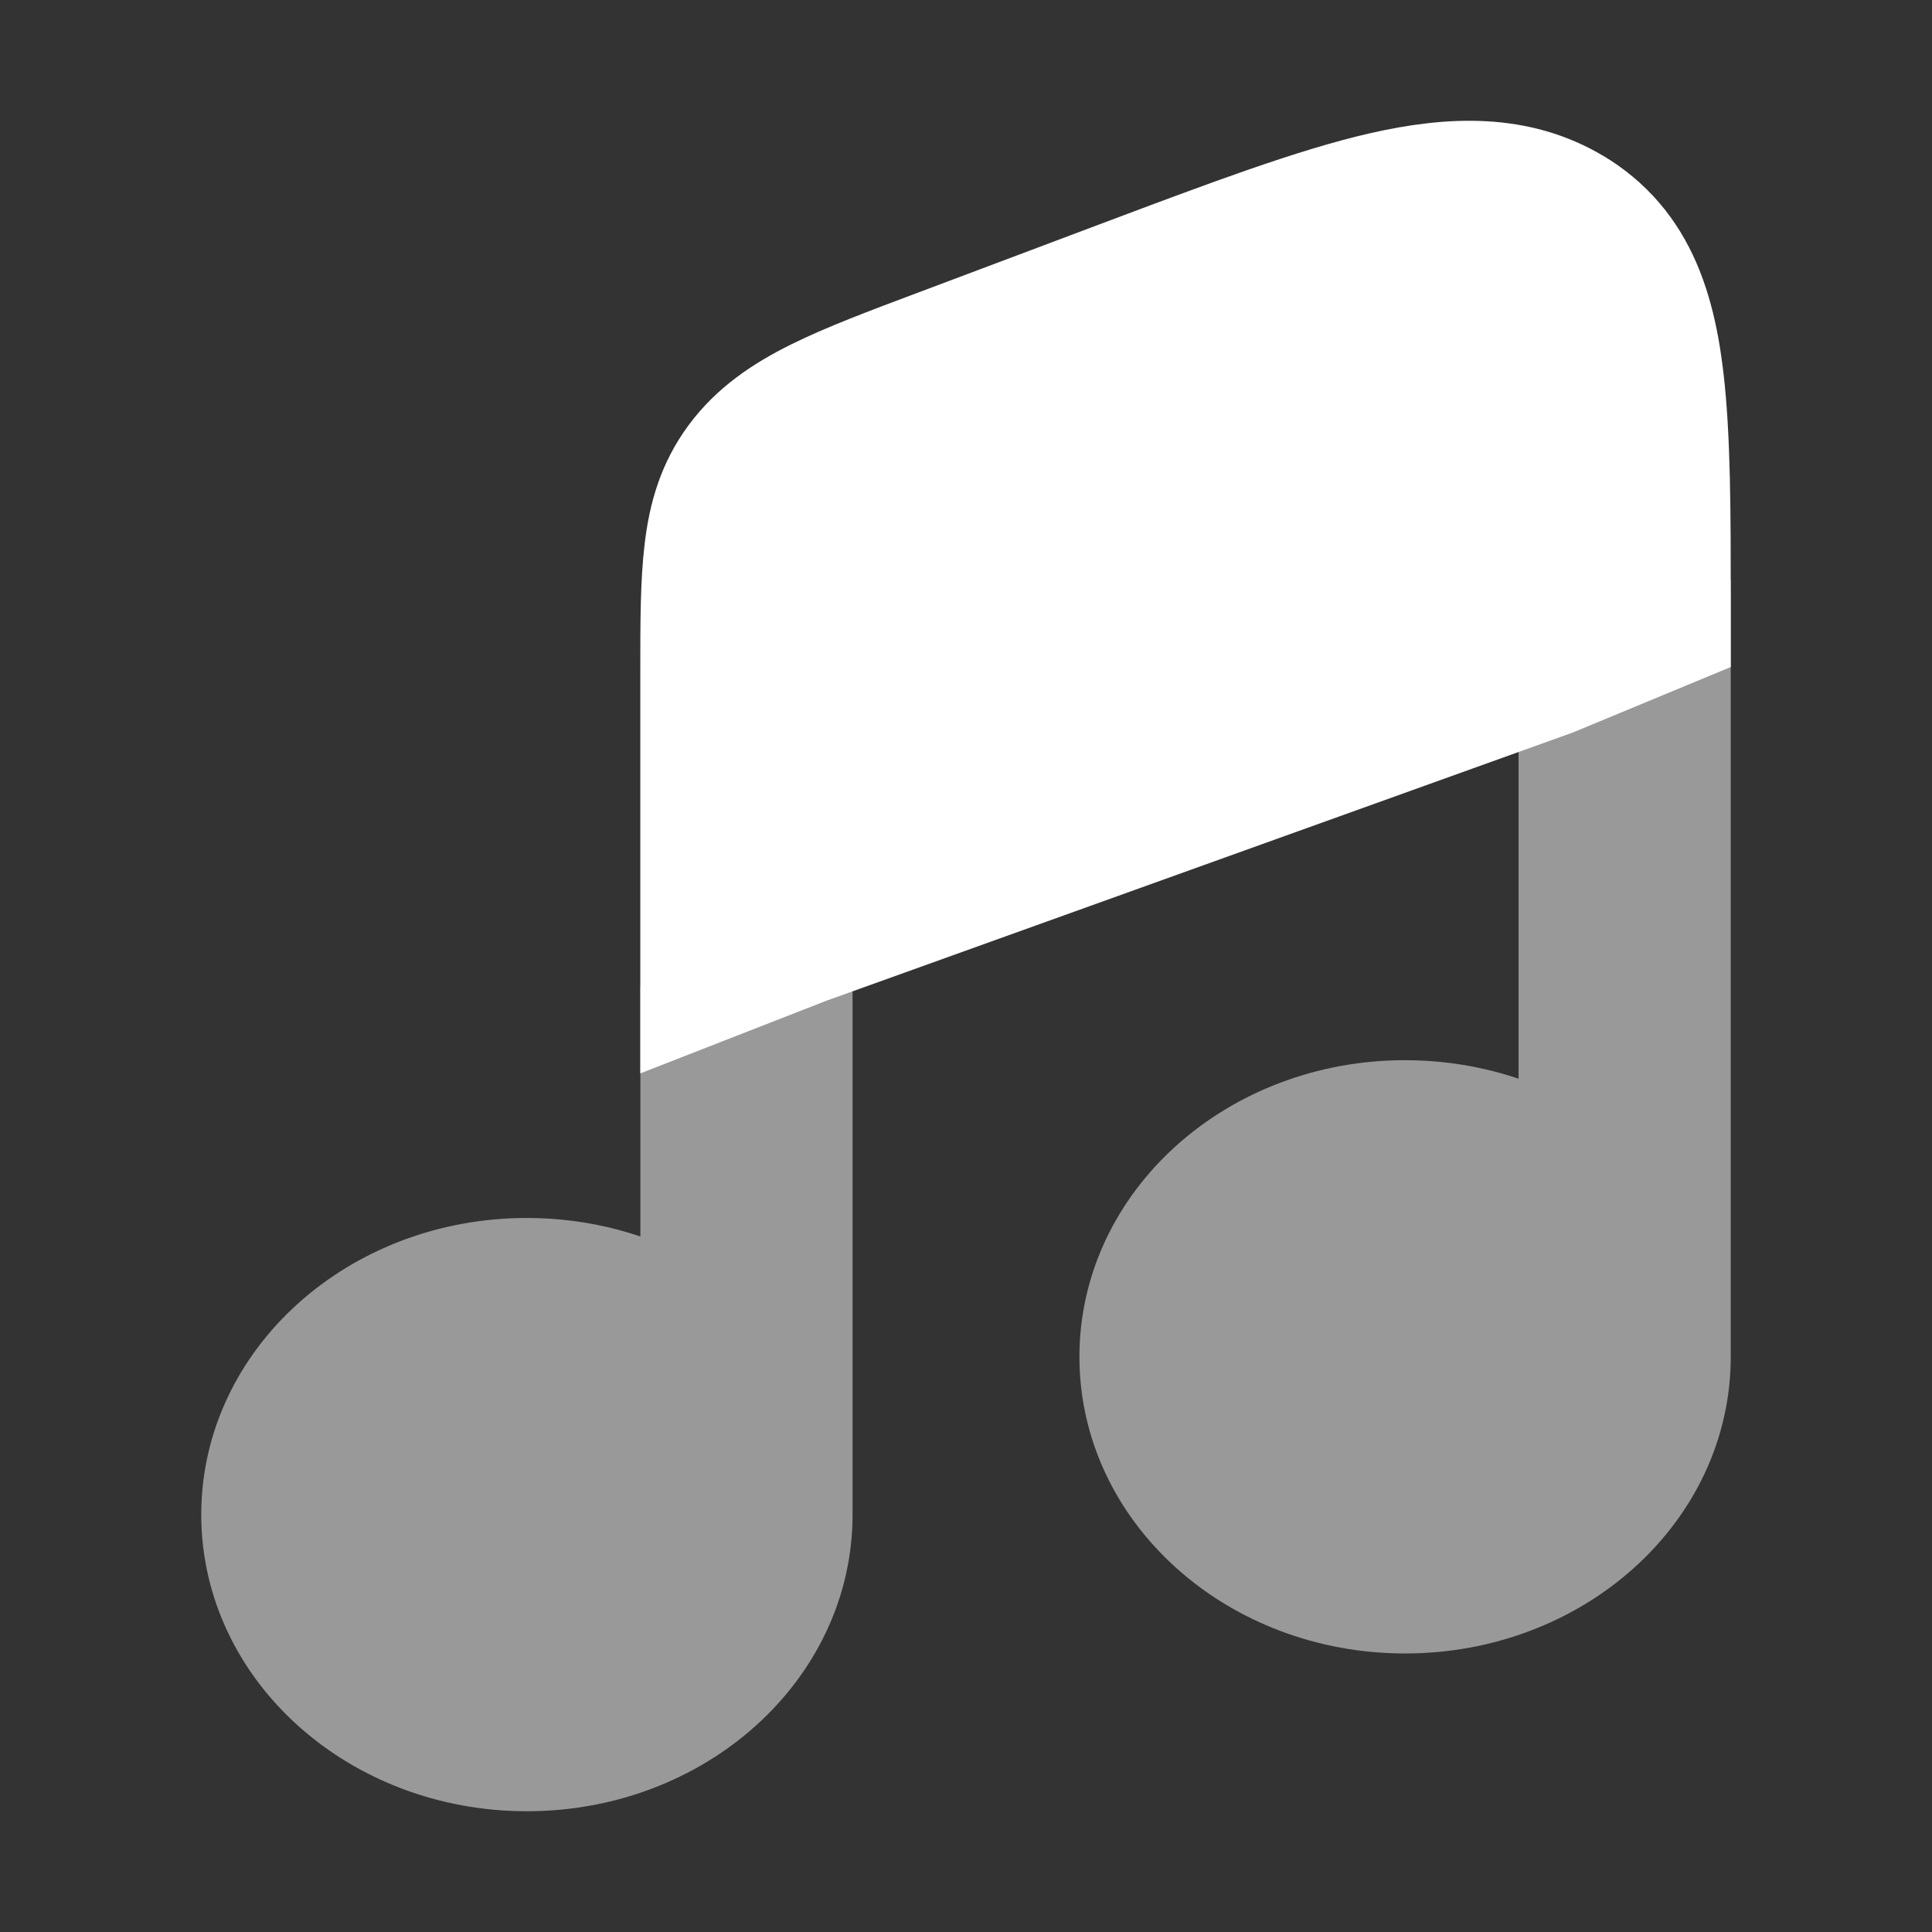
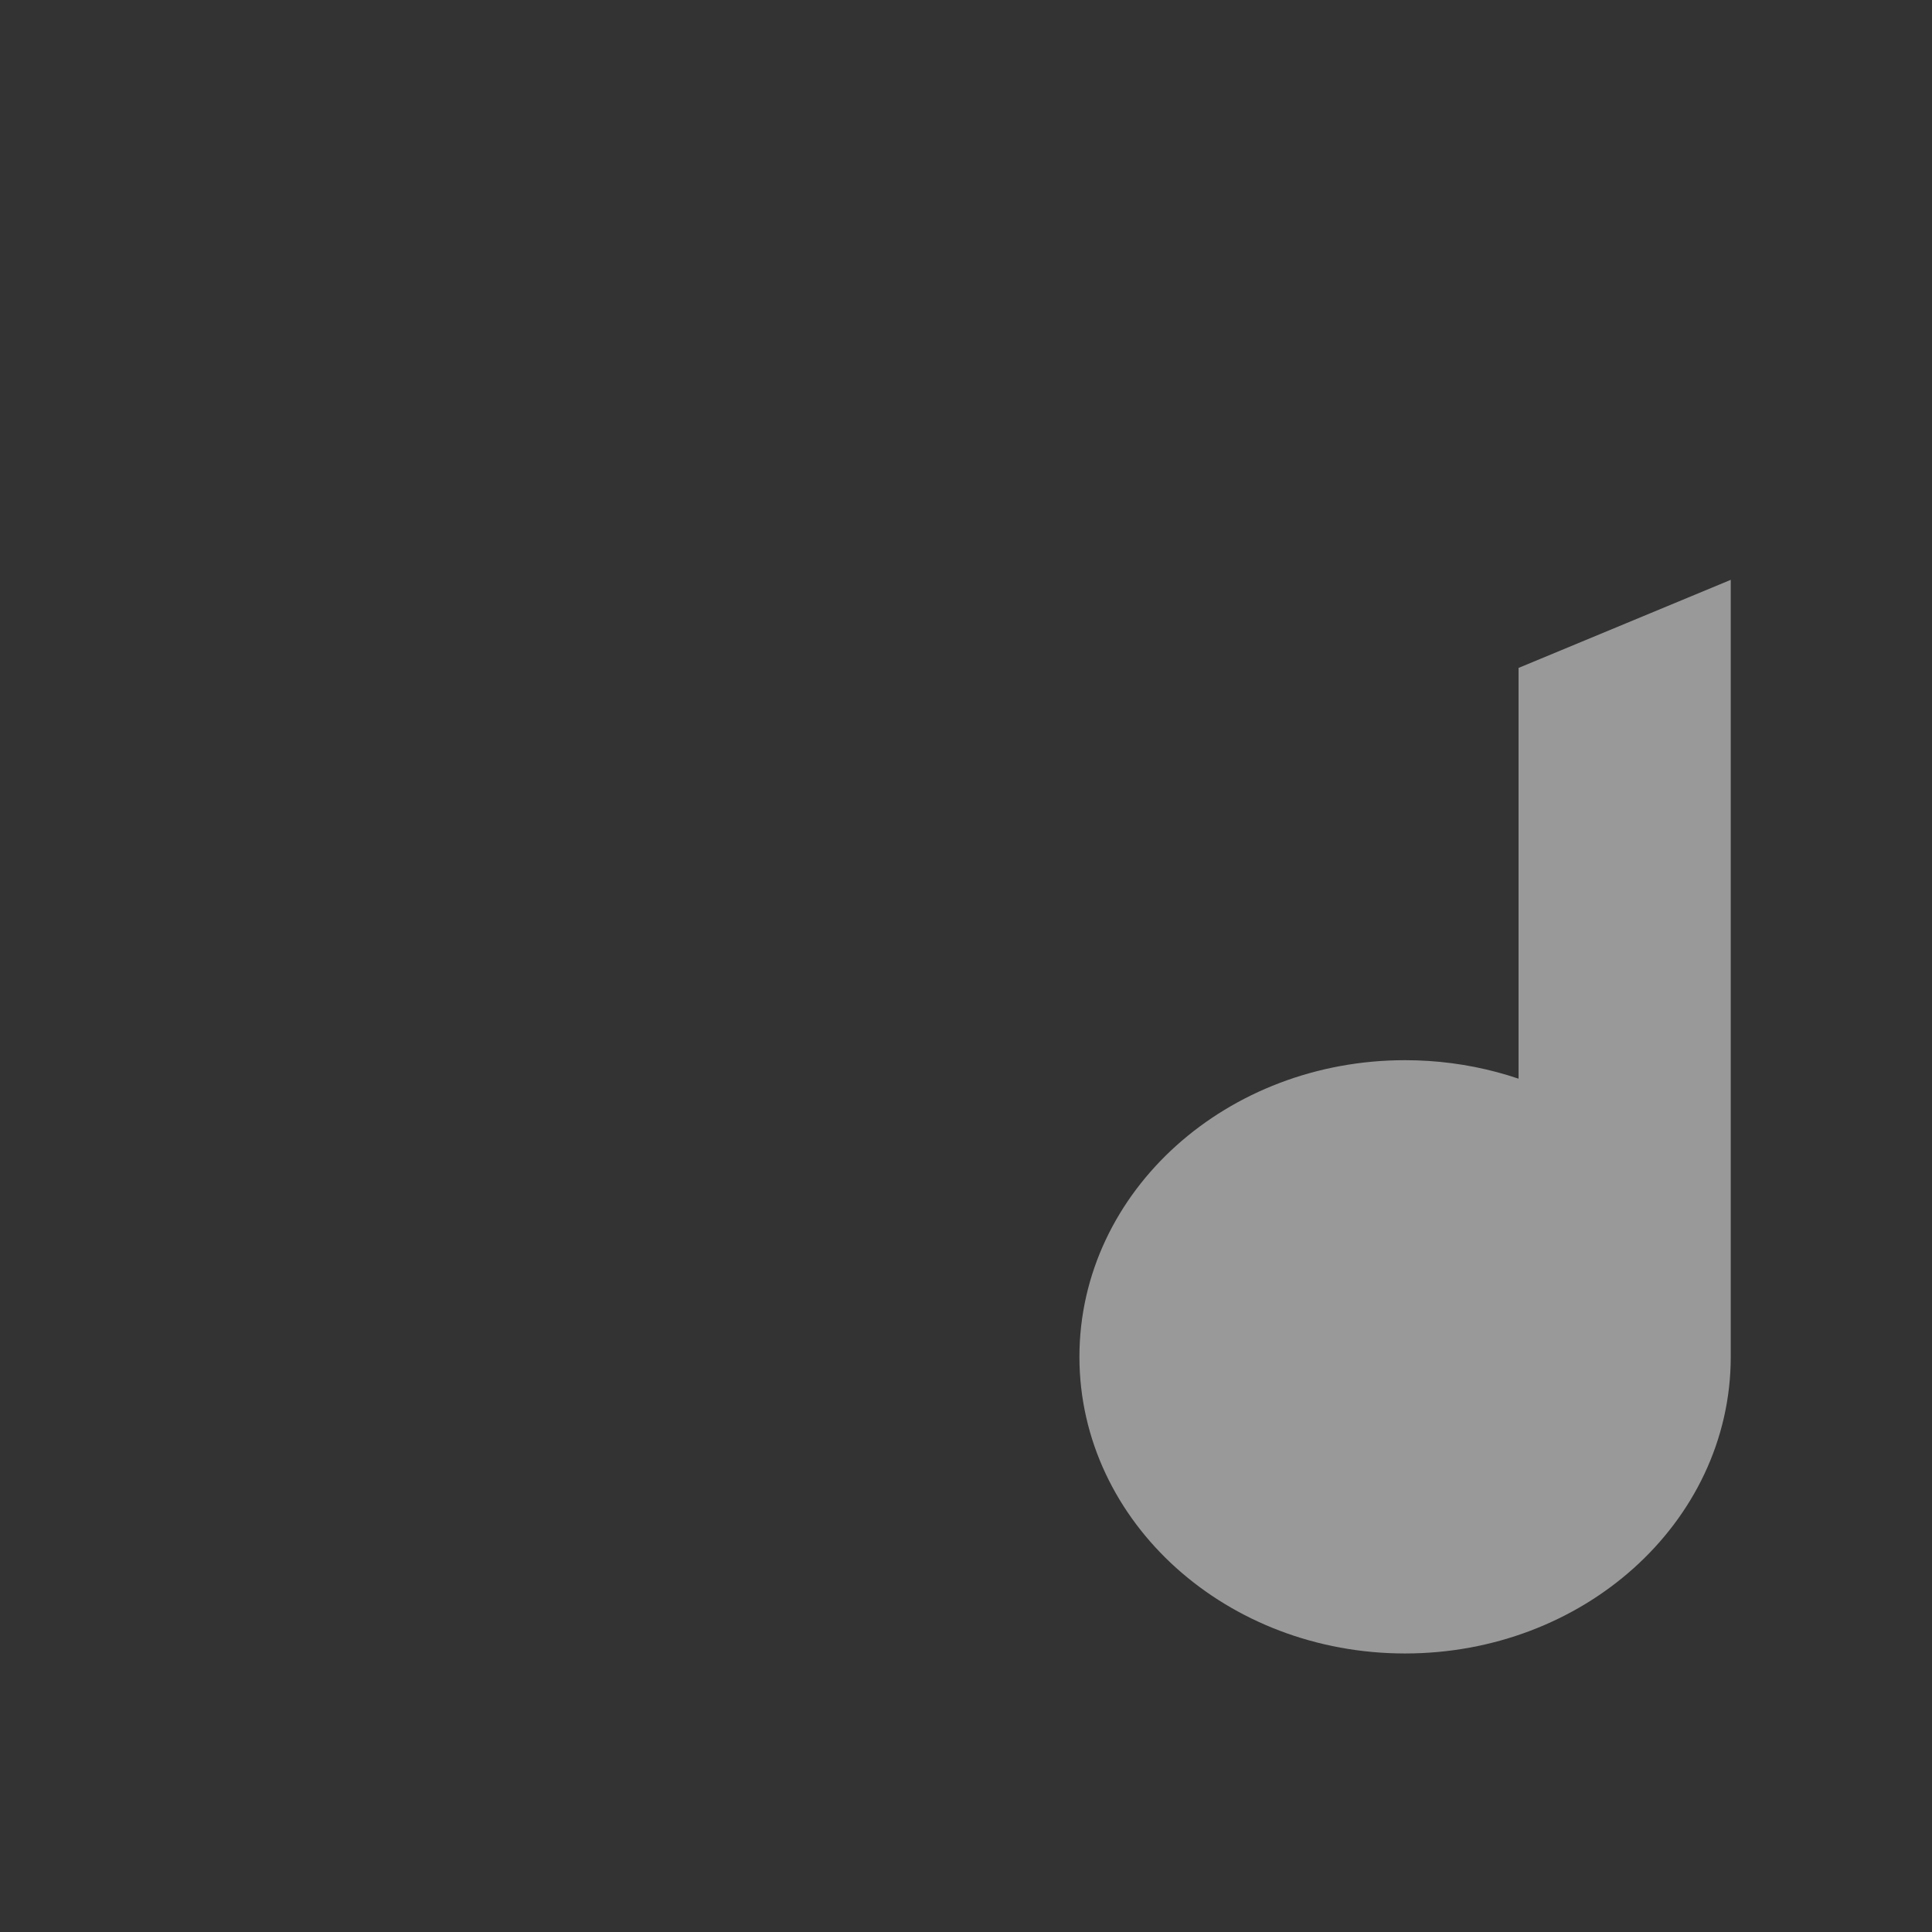
<svg xmlns="http://www.w3.org/2000/svg" viewBox="0 0 24 24" fill="none" stroke="#ffffff">
  <rect x="0" y="0" width="24" height="24" fill="#333333" stroke="none" />
  <g id="SVGRepo_bgCarrier" stroke-width="0" />
  <g id="SVGRepo_tracerCarrier" stroke-linecap="round" stroke-linejoin="round" />
  <g id="SVGRepo_iconCarrier">
-     <path fill-rule="evenodd" clip-rule="evenodd" d="M10.091 11.963L19.363 8.631L21 7.952V7.492C21 6.372 21 5.433 20.912 4.685C20.899 4.579 20.885 4.474 20.869 4.376C20.784 3.864 20.635 3.387 20.346 2.989C20.202 2.79 20.023 2.611 19.801 2.456C19.759 2.427 19.716 2.399 19.671 2.372L19.662 2.367C18.89 1.906 18.023 1.939 17.129 2.143C16.265 2.341 15.194 2.744 13.88 3.238L11.596 4.097C10.98 4.328 10.458 4.524 10.049 4.727C9.613 4.943 9.238 5.198 8.957 5.578C8.675 5.958 8.558 6.368 8.505 6.812C8.454 7.23 8.454 7.738 8.454 8.337V12.602L10.091 11.963Z" fill="#ffffff" />
    <g opacity="0.5">
-       <path d="M8.455 16.131C7.903 15.814 7.248 15.63 6.545 15.63C4.587 15.63 3 17.056 3 18.815C3 20.574 4.587 22 6.545 22C8.504 22 10.091 20.574 10.091 18.815L10.091 11.963L8.455 12.601V16.131Z" fill="#ffffff" />
      <path d="M19.364 8.631V14.171C18.813 13.854 18.157 13.67 17.454 13.67C15.496 13.67 13.909 15.096 13.909 16.855C13.909 18.614 15.496 20.04 17.454 20.04C19.413 20.04 21 18.614 21 16.855L21 7.952L19.364 8.631Z" fill="#ffffff" />
    </g>
  </g>
</svg>